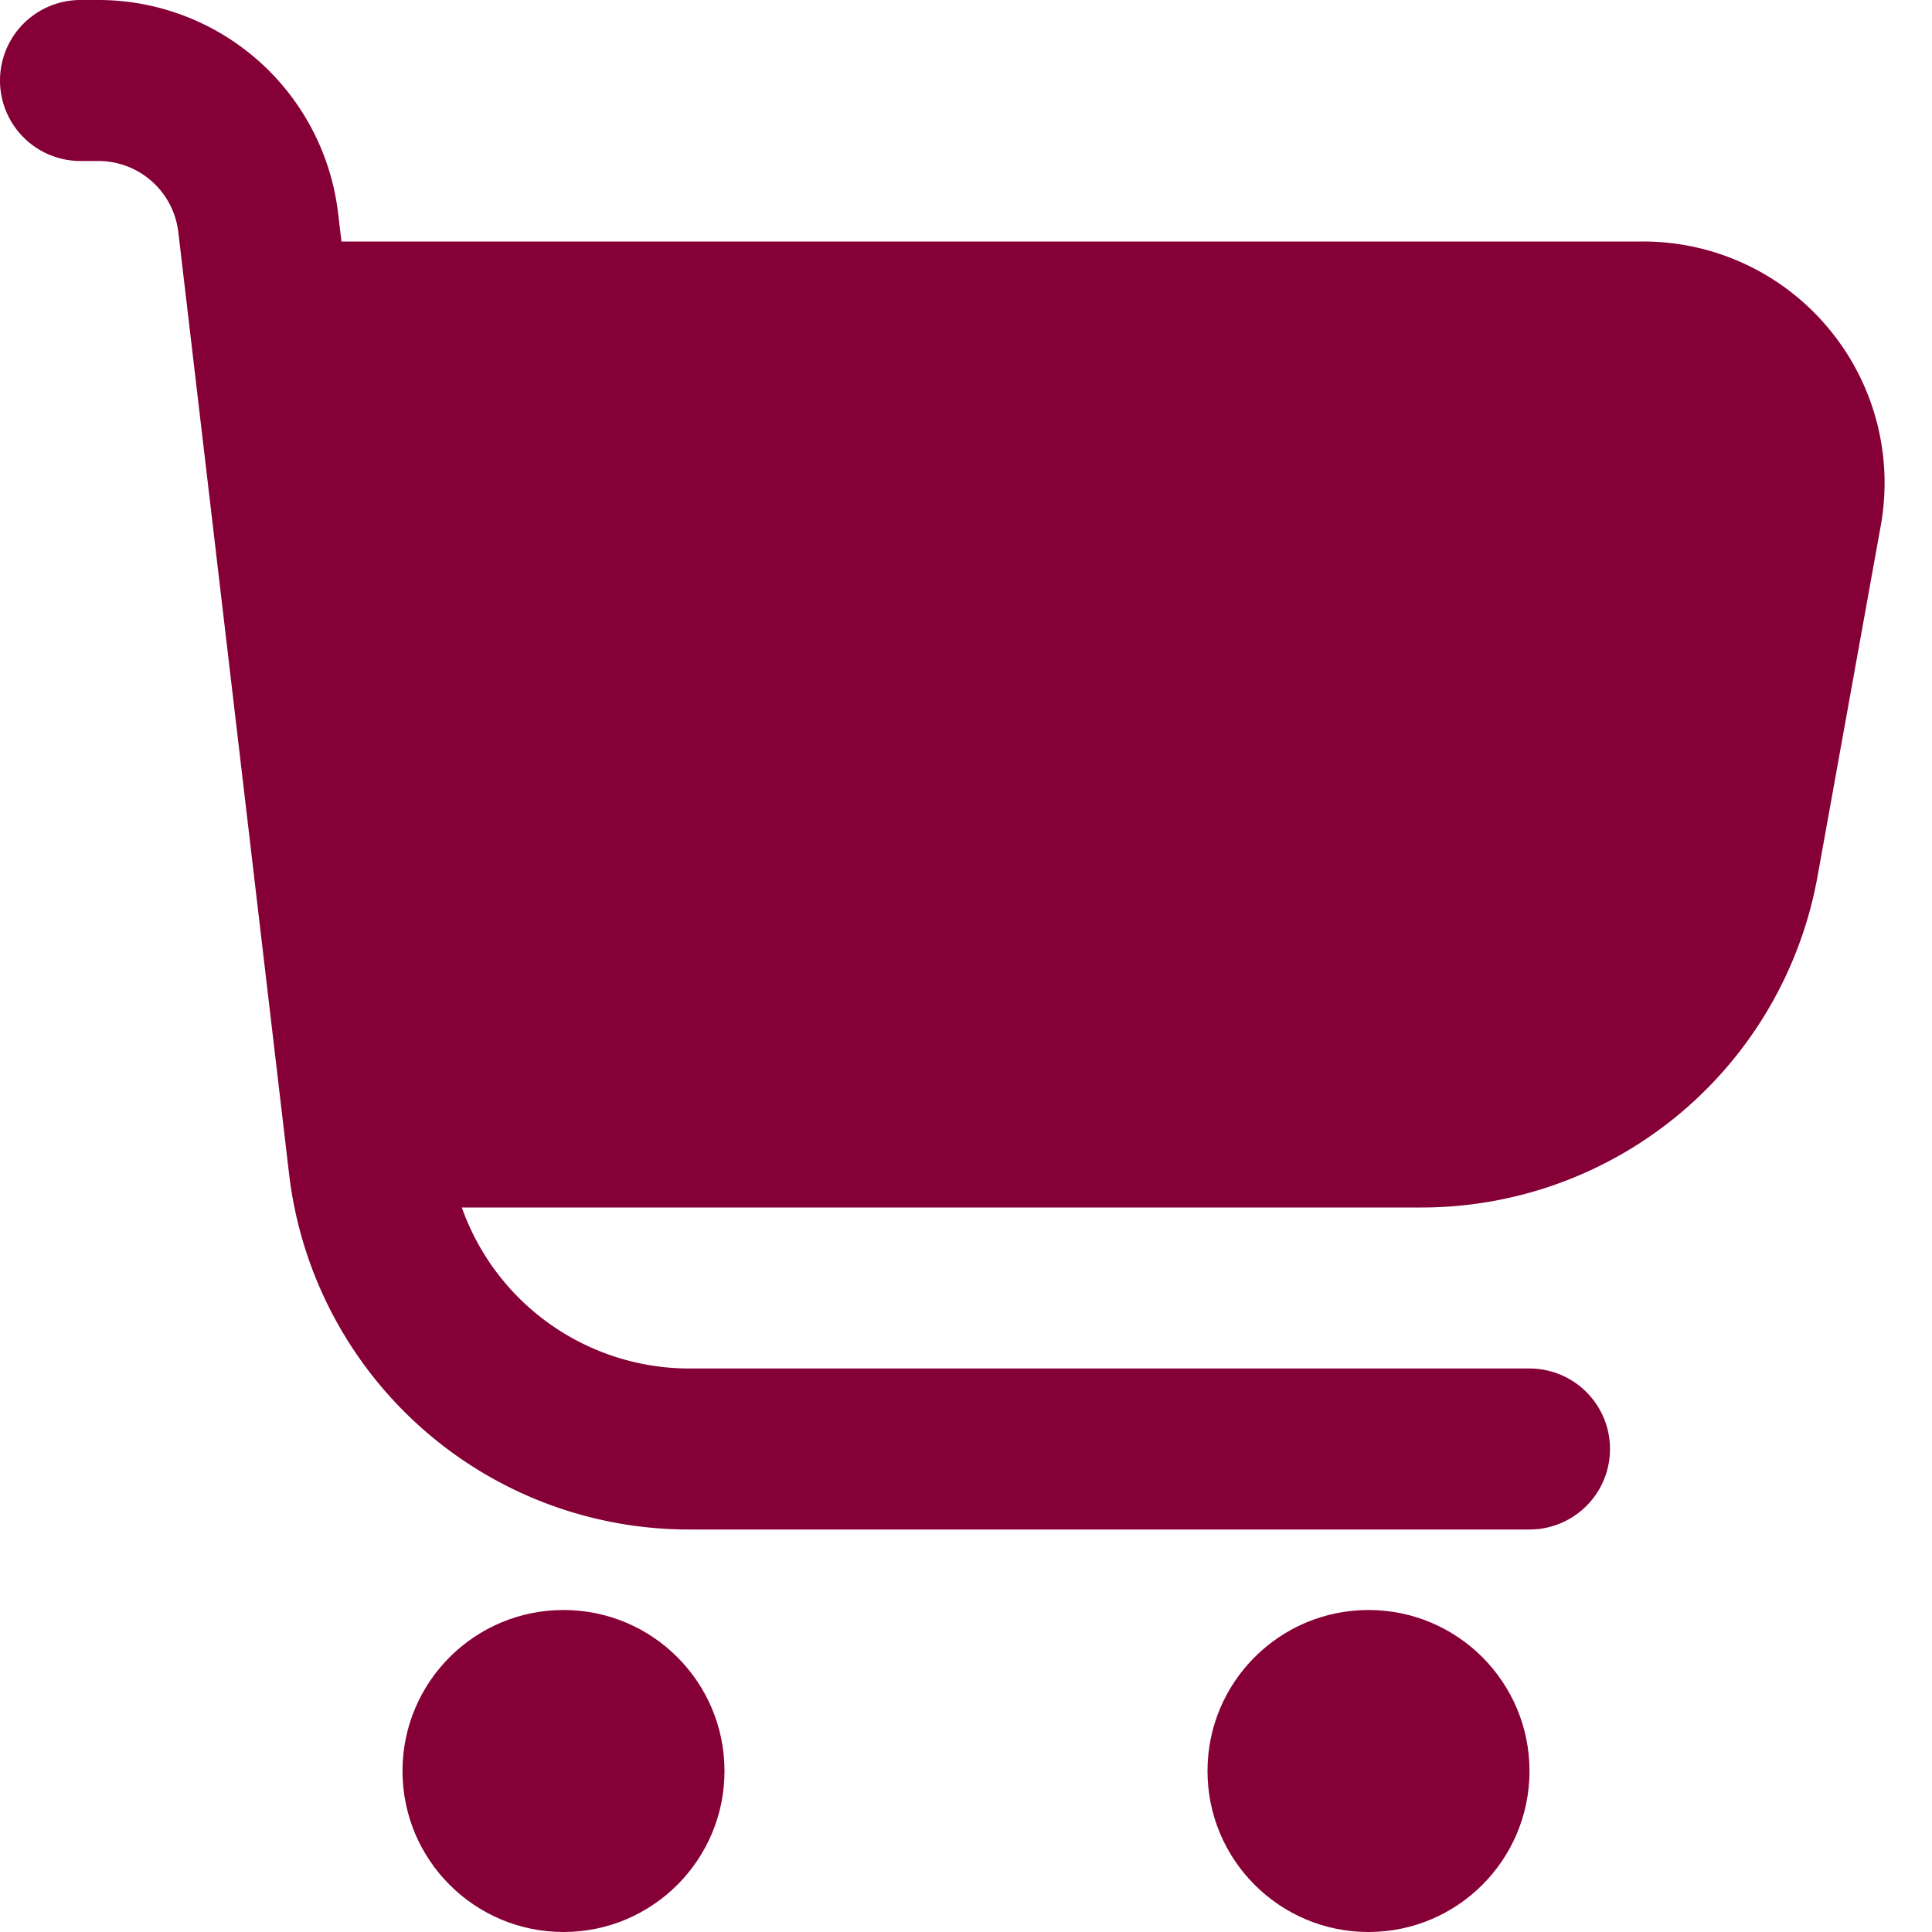
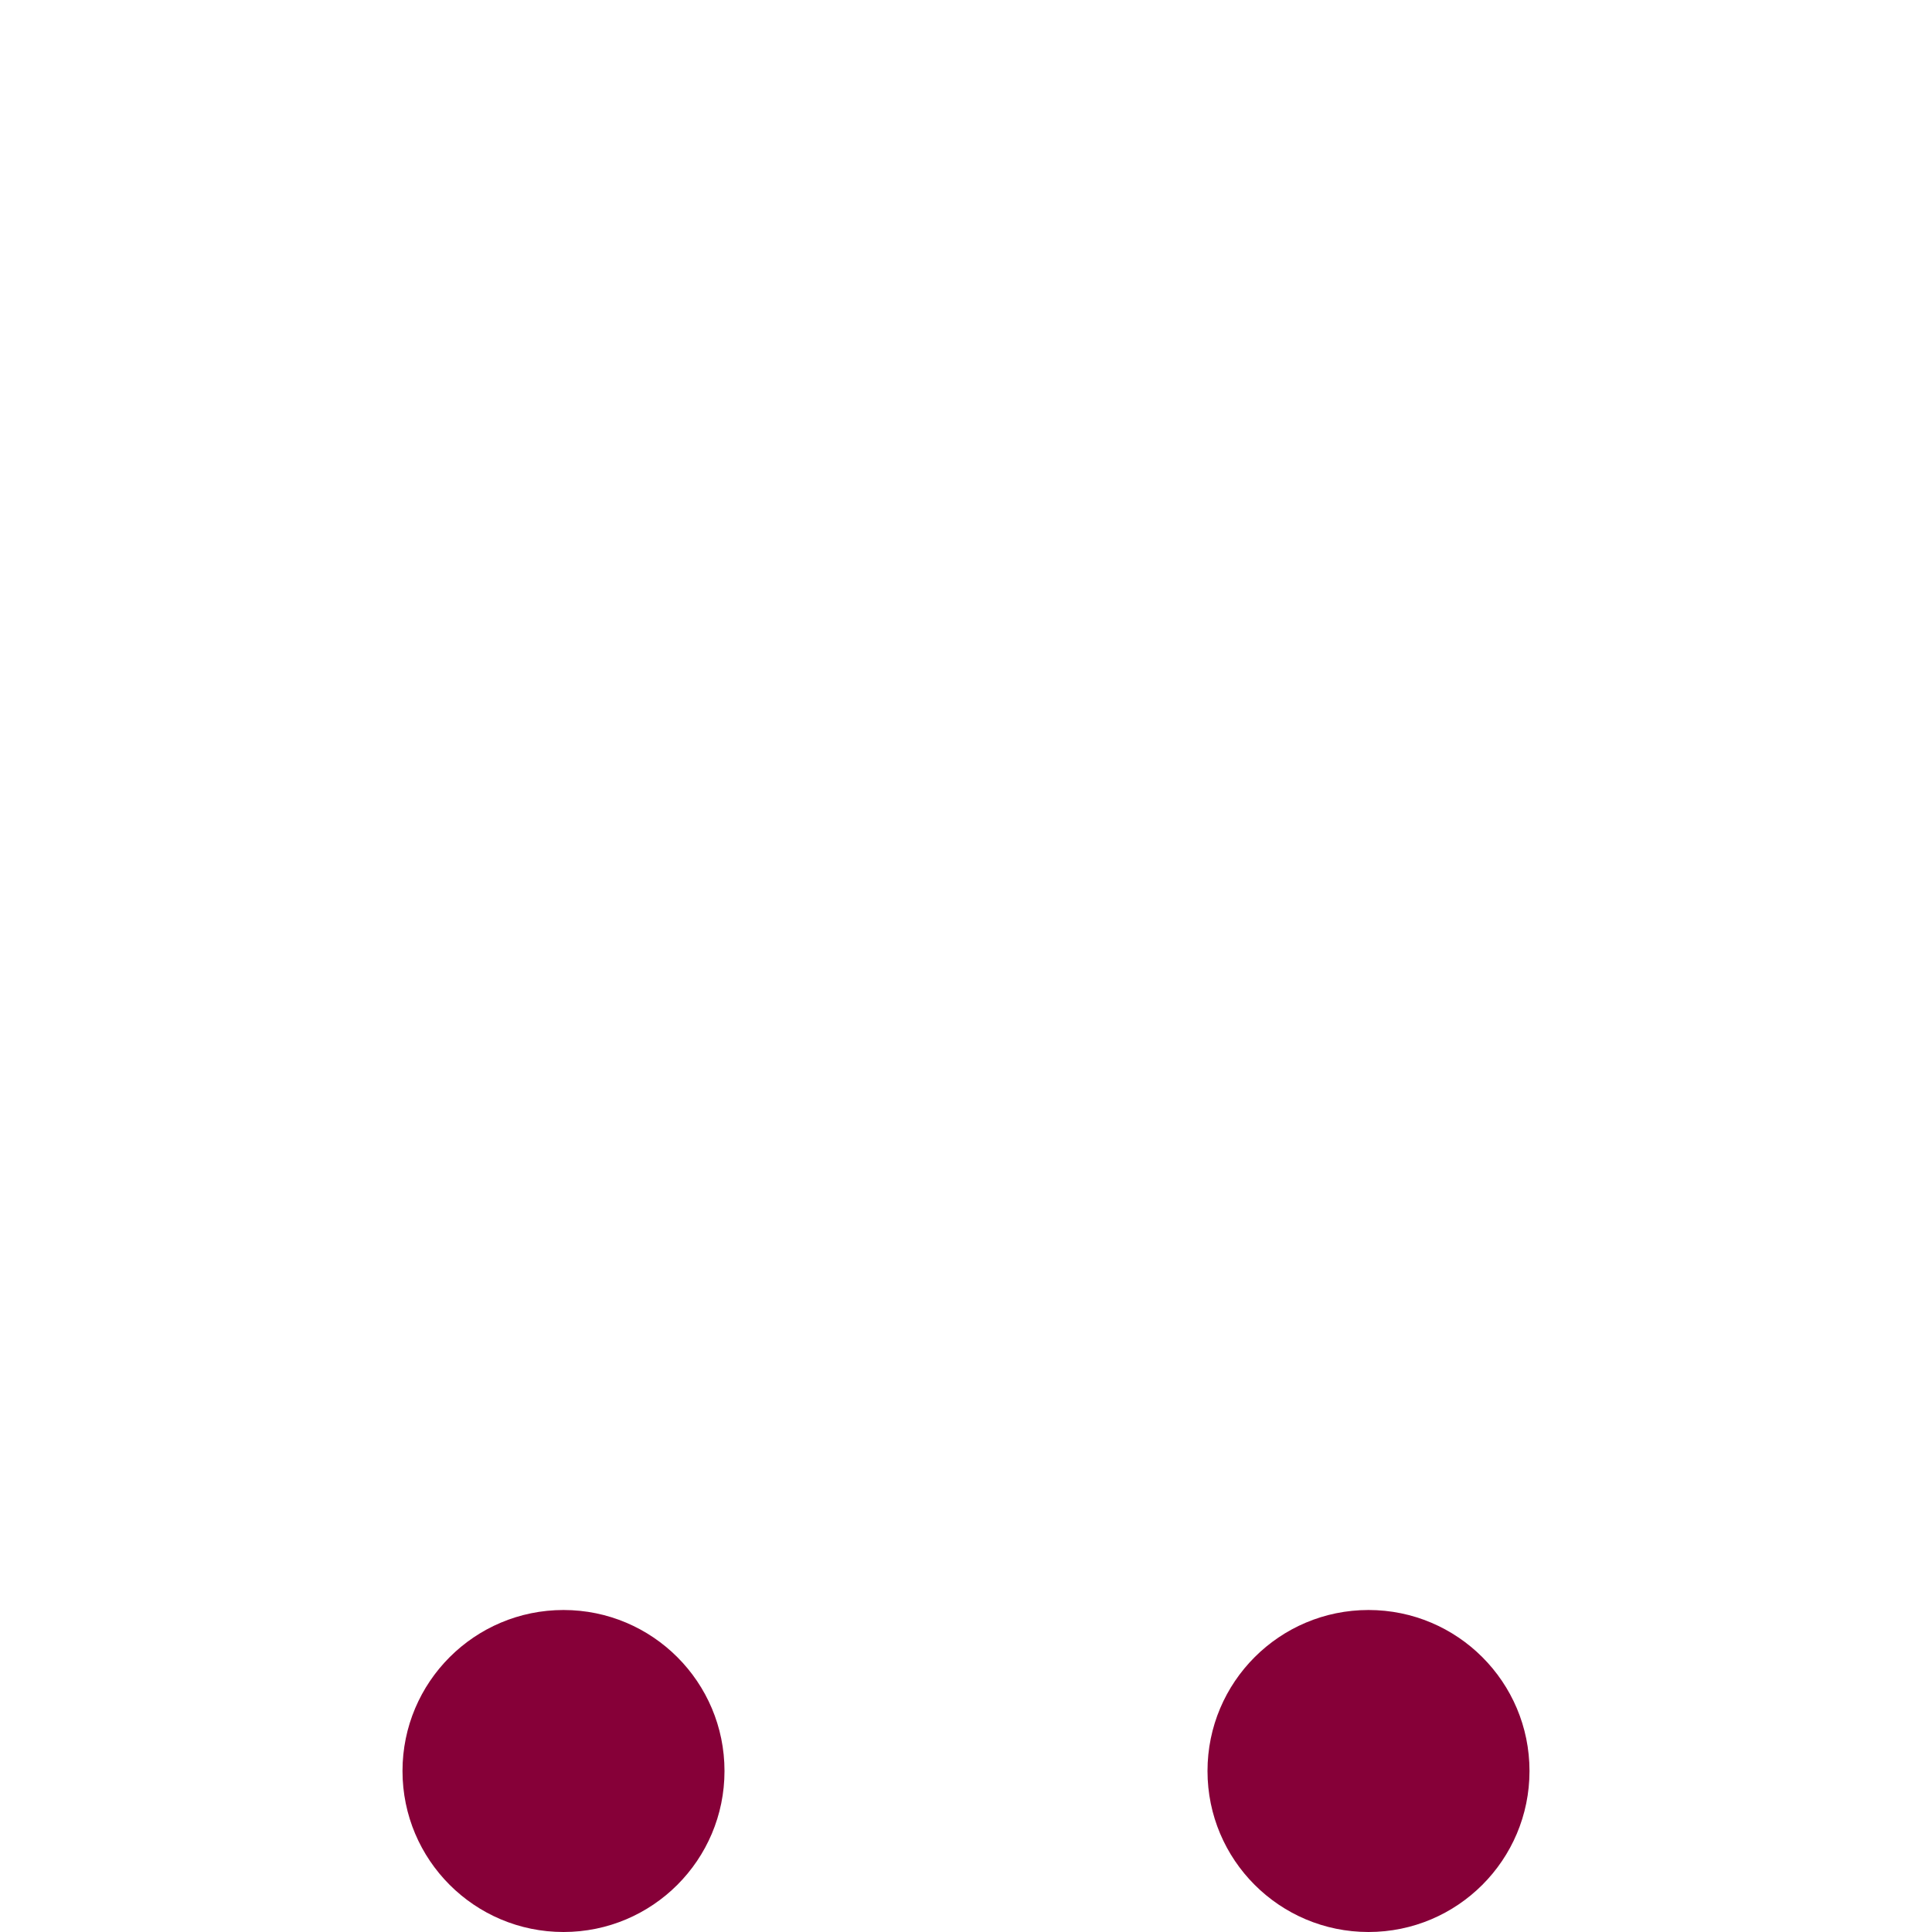
<svg xmlns="http://www.w3.org/2000/svg" version="1.1" width="75" height="75" viewBox="0 0 24 24" style="enable-background:new 0 0 512 512" xml:space="preserve">
  <g>
-     <path d="M22.713 4.077A2.993 2.993 0 0 0 20.41 3H4.242L4.2 2.649A3 3 0 0 0 1.222 0H1a1 1 0 0 0 0 2h.222a1 1 0 0 1 .993.883l1.376 11.7A5 5 0 0 0 8.557 19H19a1 1 0 0 0 0-2H8.557a3 3 0 0 1-2.82-2h11.92a5 5 0 0 0 4.921-4.113l.785-4.354a2.994 2.994 0 0 0-.65-2.456Z" fill="#860038" opacity="1" />
    <circle cx="7" cy="22" r="2" fill="#860038" opacity="1" />
    <circle cx="17" cy="22" r="2" fill="#860038" opacity="1" />
  </g>
</svg>